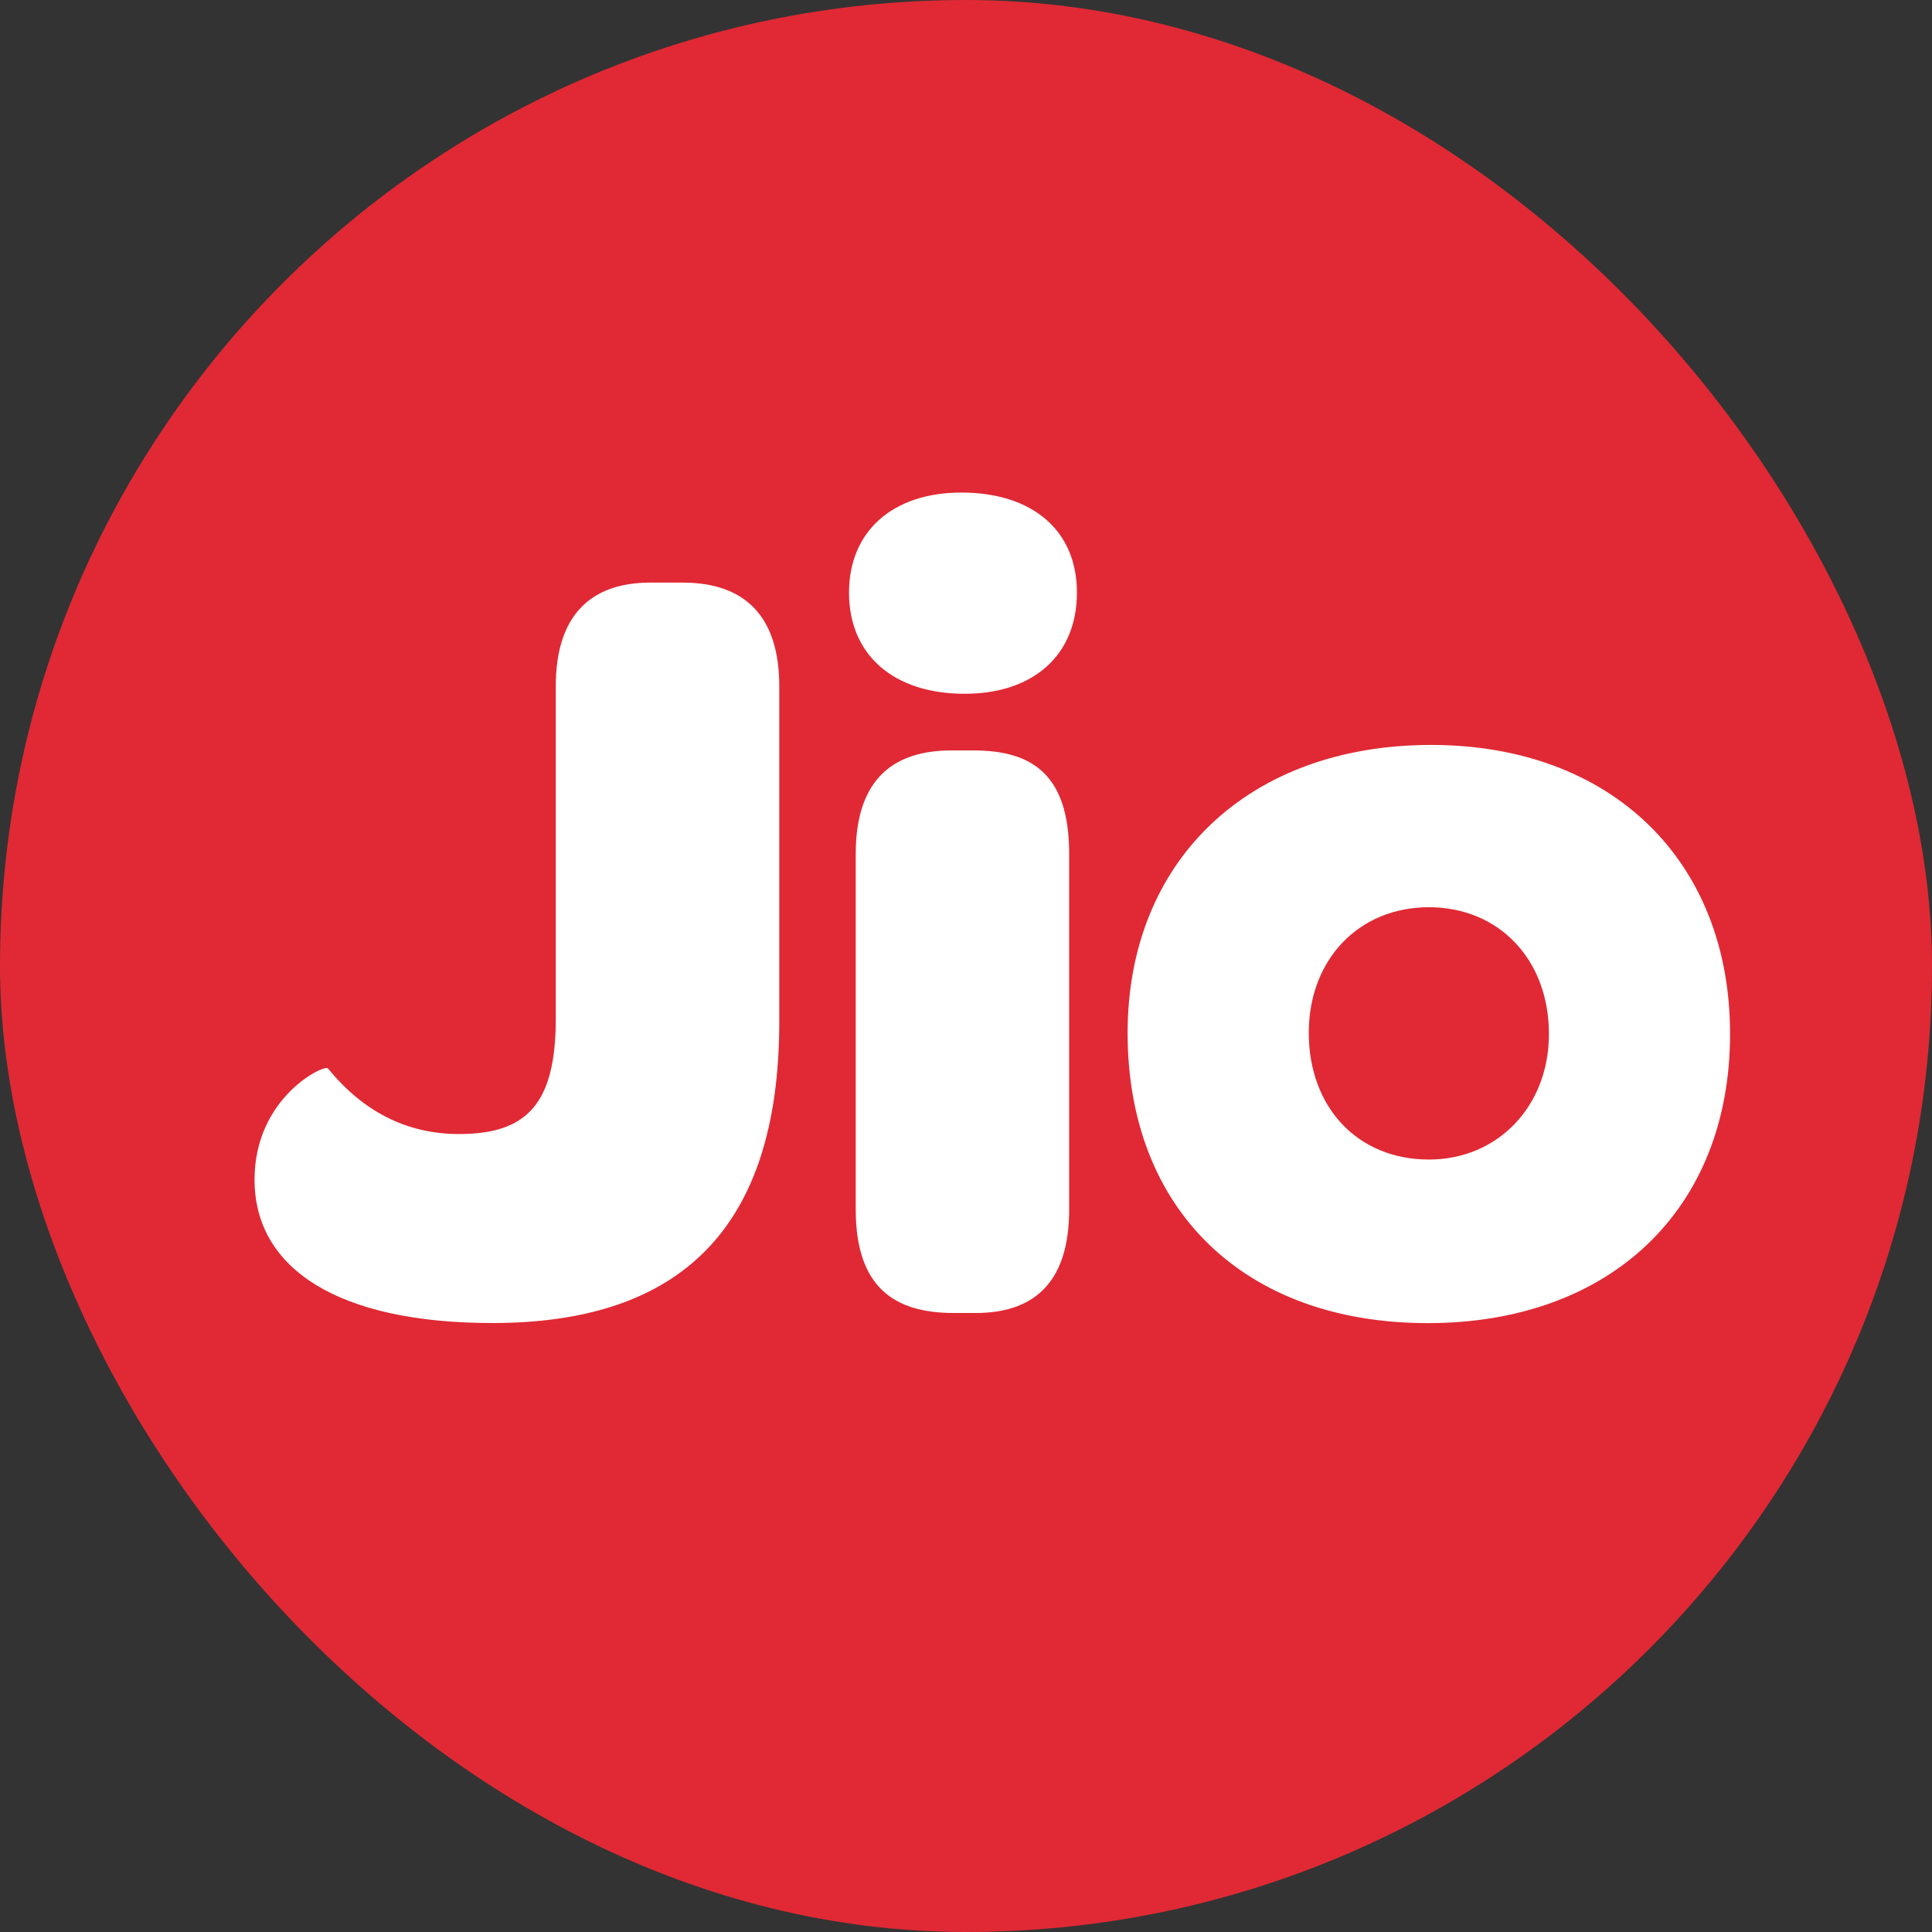
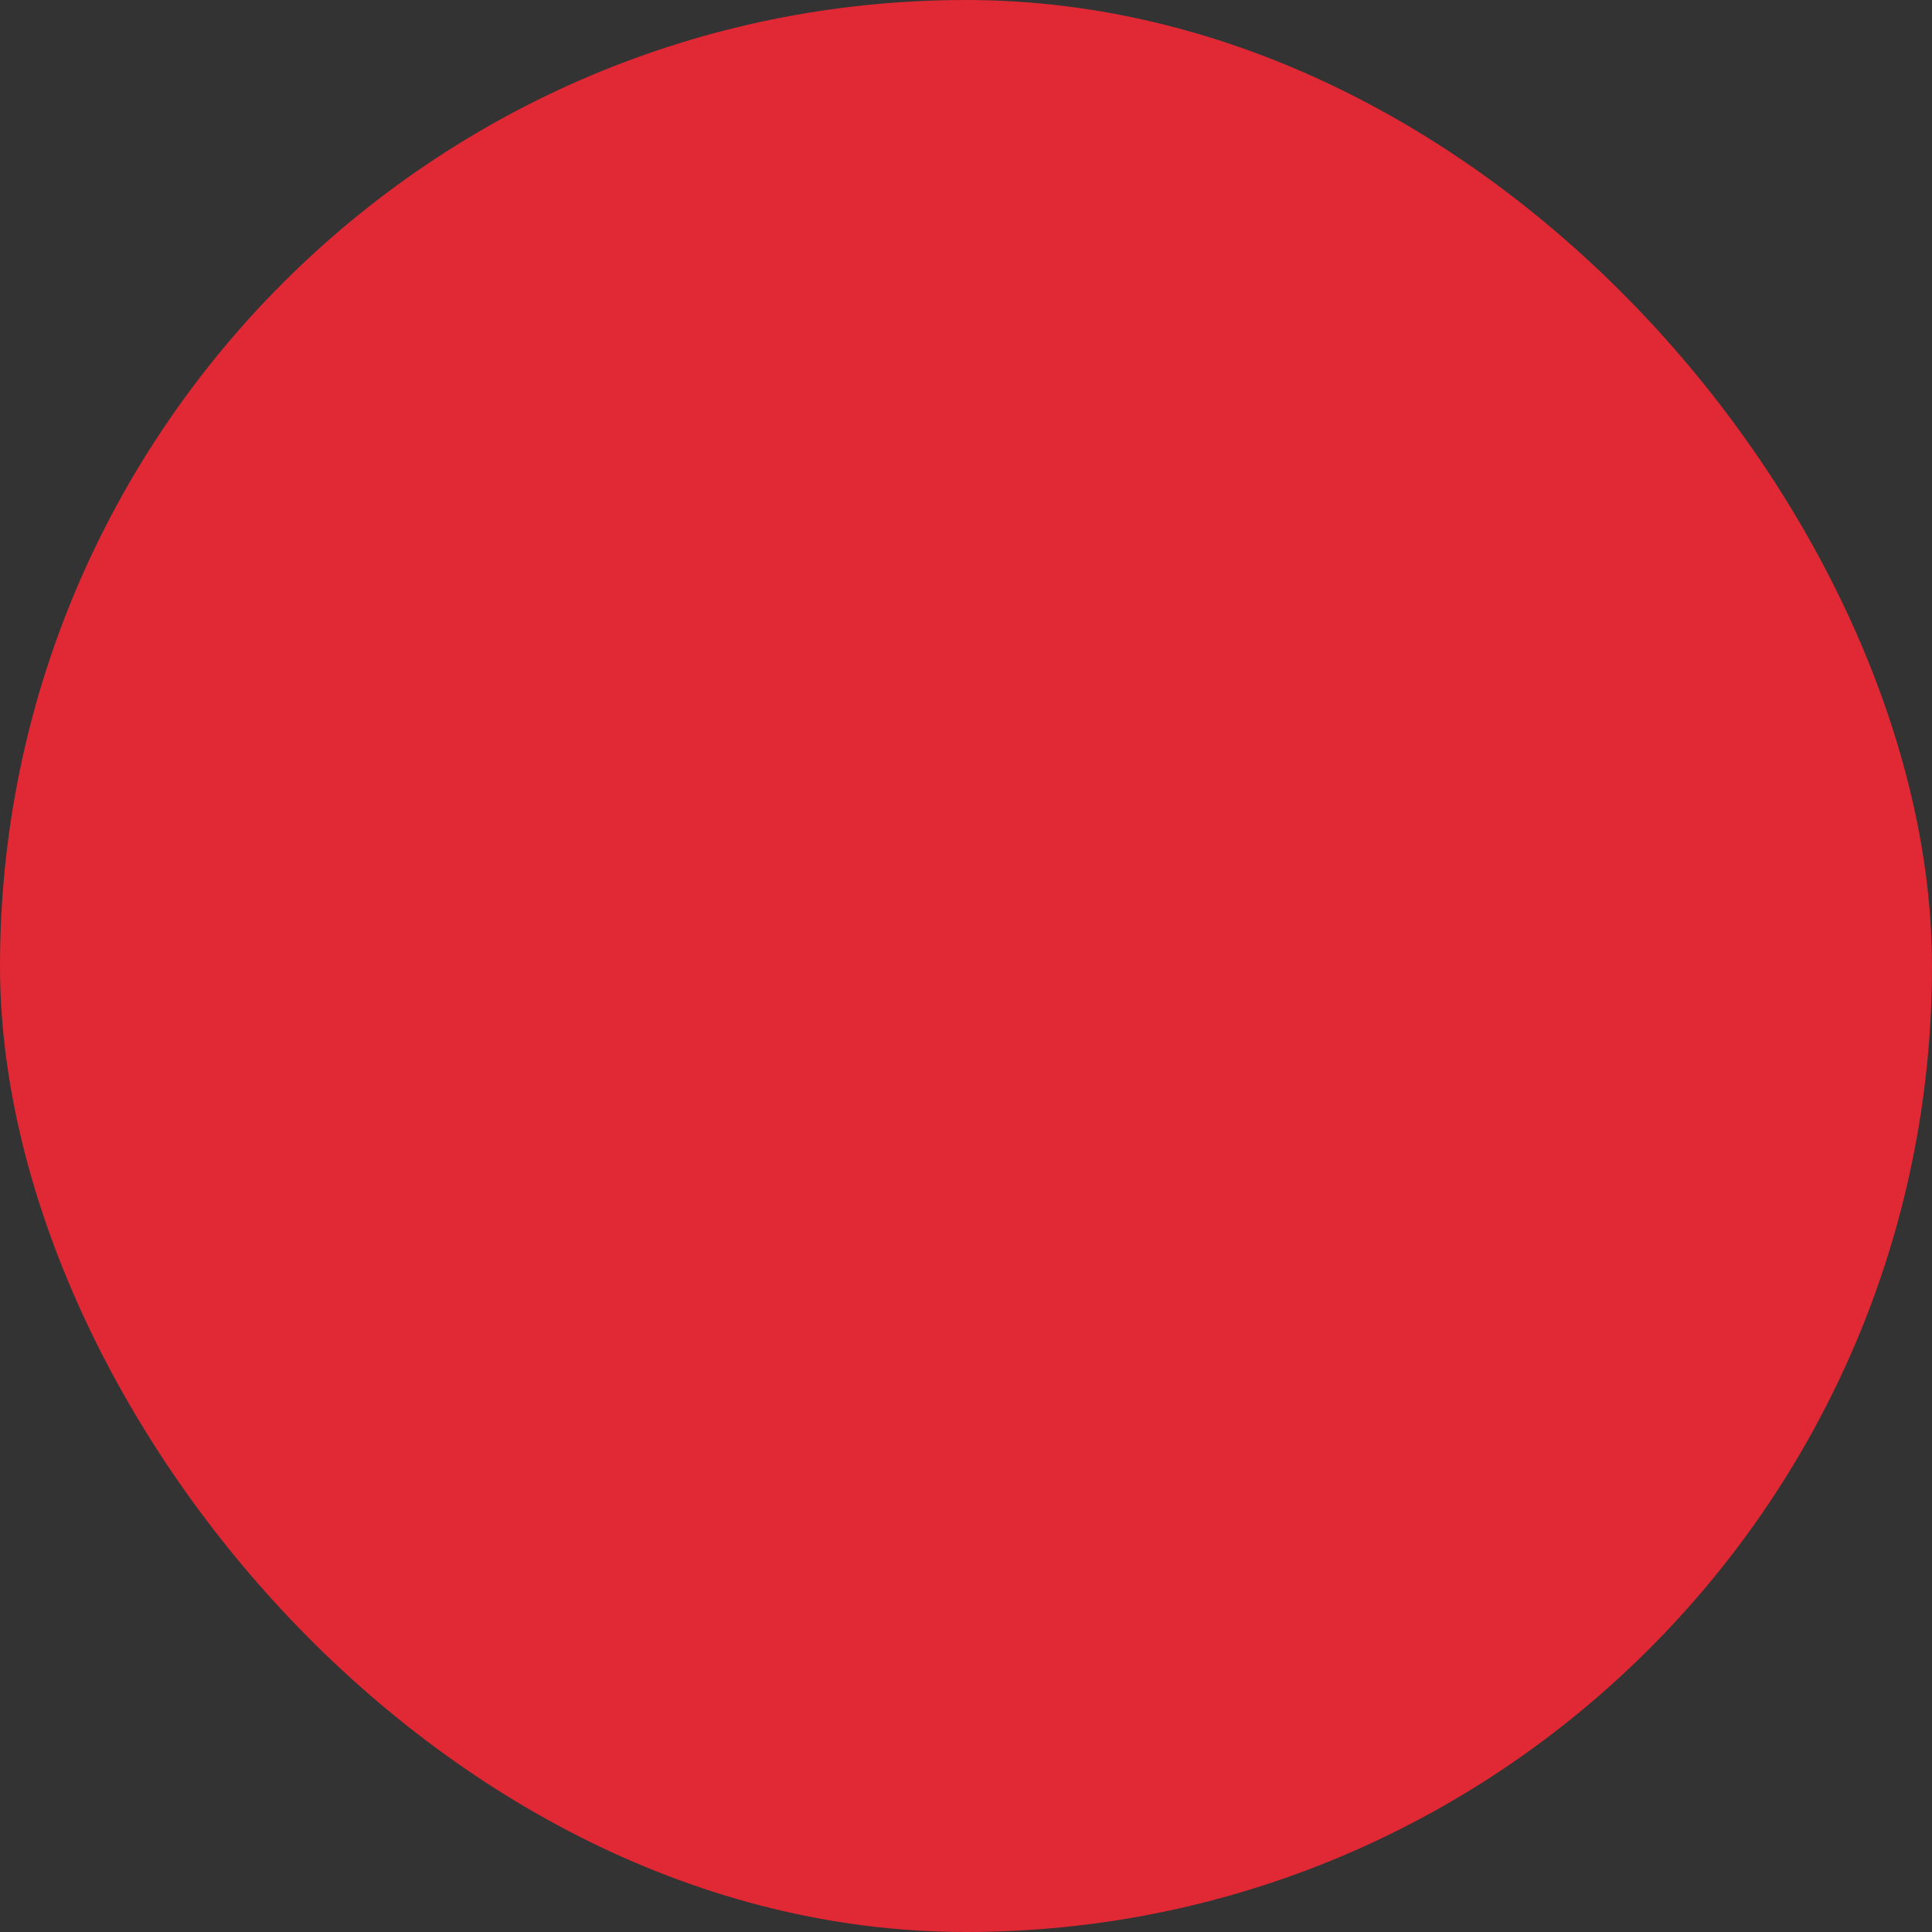
<svg xmlns="http://www.w3.org/2000/svg" width="40" height="40" viewBox="0 0 40 40" fill="none">
  <rect x="0" y="0" width="40" height="40" fill="#333333" stroke="none" />
  <g clip-path="url(#clip0_27_2500)">
    <rect width="40" height="40" rx="20" fill="#E02934" />
-     <path d="M14.13 12.062H13.463C12.198 12.062 11.507 12.776 11.507 14.203V21.085C11.507 22.857 10.908 23.479 9.504 23.479C8.4 23.479 7.502 22.995 6.789 22.12C6.719 22.029 5.27 22.718 5.27 24.422C5.27 26.263 6.995 27.392 10.196 27.392C14.085 27.392 16.134 25.435 16.134 21.154V14.203C16.132 12.777 15.442 12.062 14.13 12.062ZM29.63 15.423C25.855 15.423 23.346 17.816 23.346 21.386C23.346 25.046 25.762 27.394 29.56 27.394C33.334 27.394 35.819 25.046 35.819 21.409C35.822 17.816 33.358 15.423 29.63 15.423ZM29.583 24.007C28.11 24.007 27.097 22.926 27.097 21.384C27.097 19.865 28.134 18.783 29.583 18.783C31.032 18.783 32.069 19.865 32.069 21.407C32.069 22.903 31.011 24.007 29.584 24.007H29.583ZM20.156 15.537H19.695C18.568 15.537 17.717 16.066 17.717 17.678V25.043C17.717 26.678 18.546 27.184 19.742 27.184H20.203C21.33 27.184 22.136 26.631 22.136 25.043V17.678C22.136 16.021 21.354 15.537 20.156 15.537ZM19.903 10.198C18.476 10.198 17.578 11.005 17.578 12.27C17.578 13.559 18.5 14.364 19.972 14.364C21.399 14.364 22.297 13.559 22.297 12.27C22.297 10.982 21.376 10.198 19.903 10.198Z" fill="white" />
  </g>
  <defs>
    <clipPath id="clip0_27_2500">
      <rect width="40" height="40" fill="white" />
    </clipPath>
  </defs>
</svg>